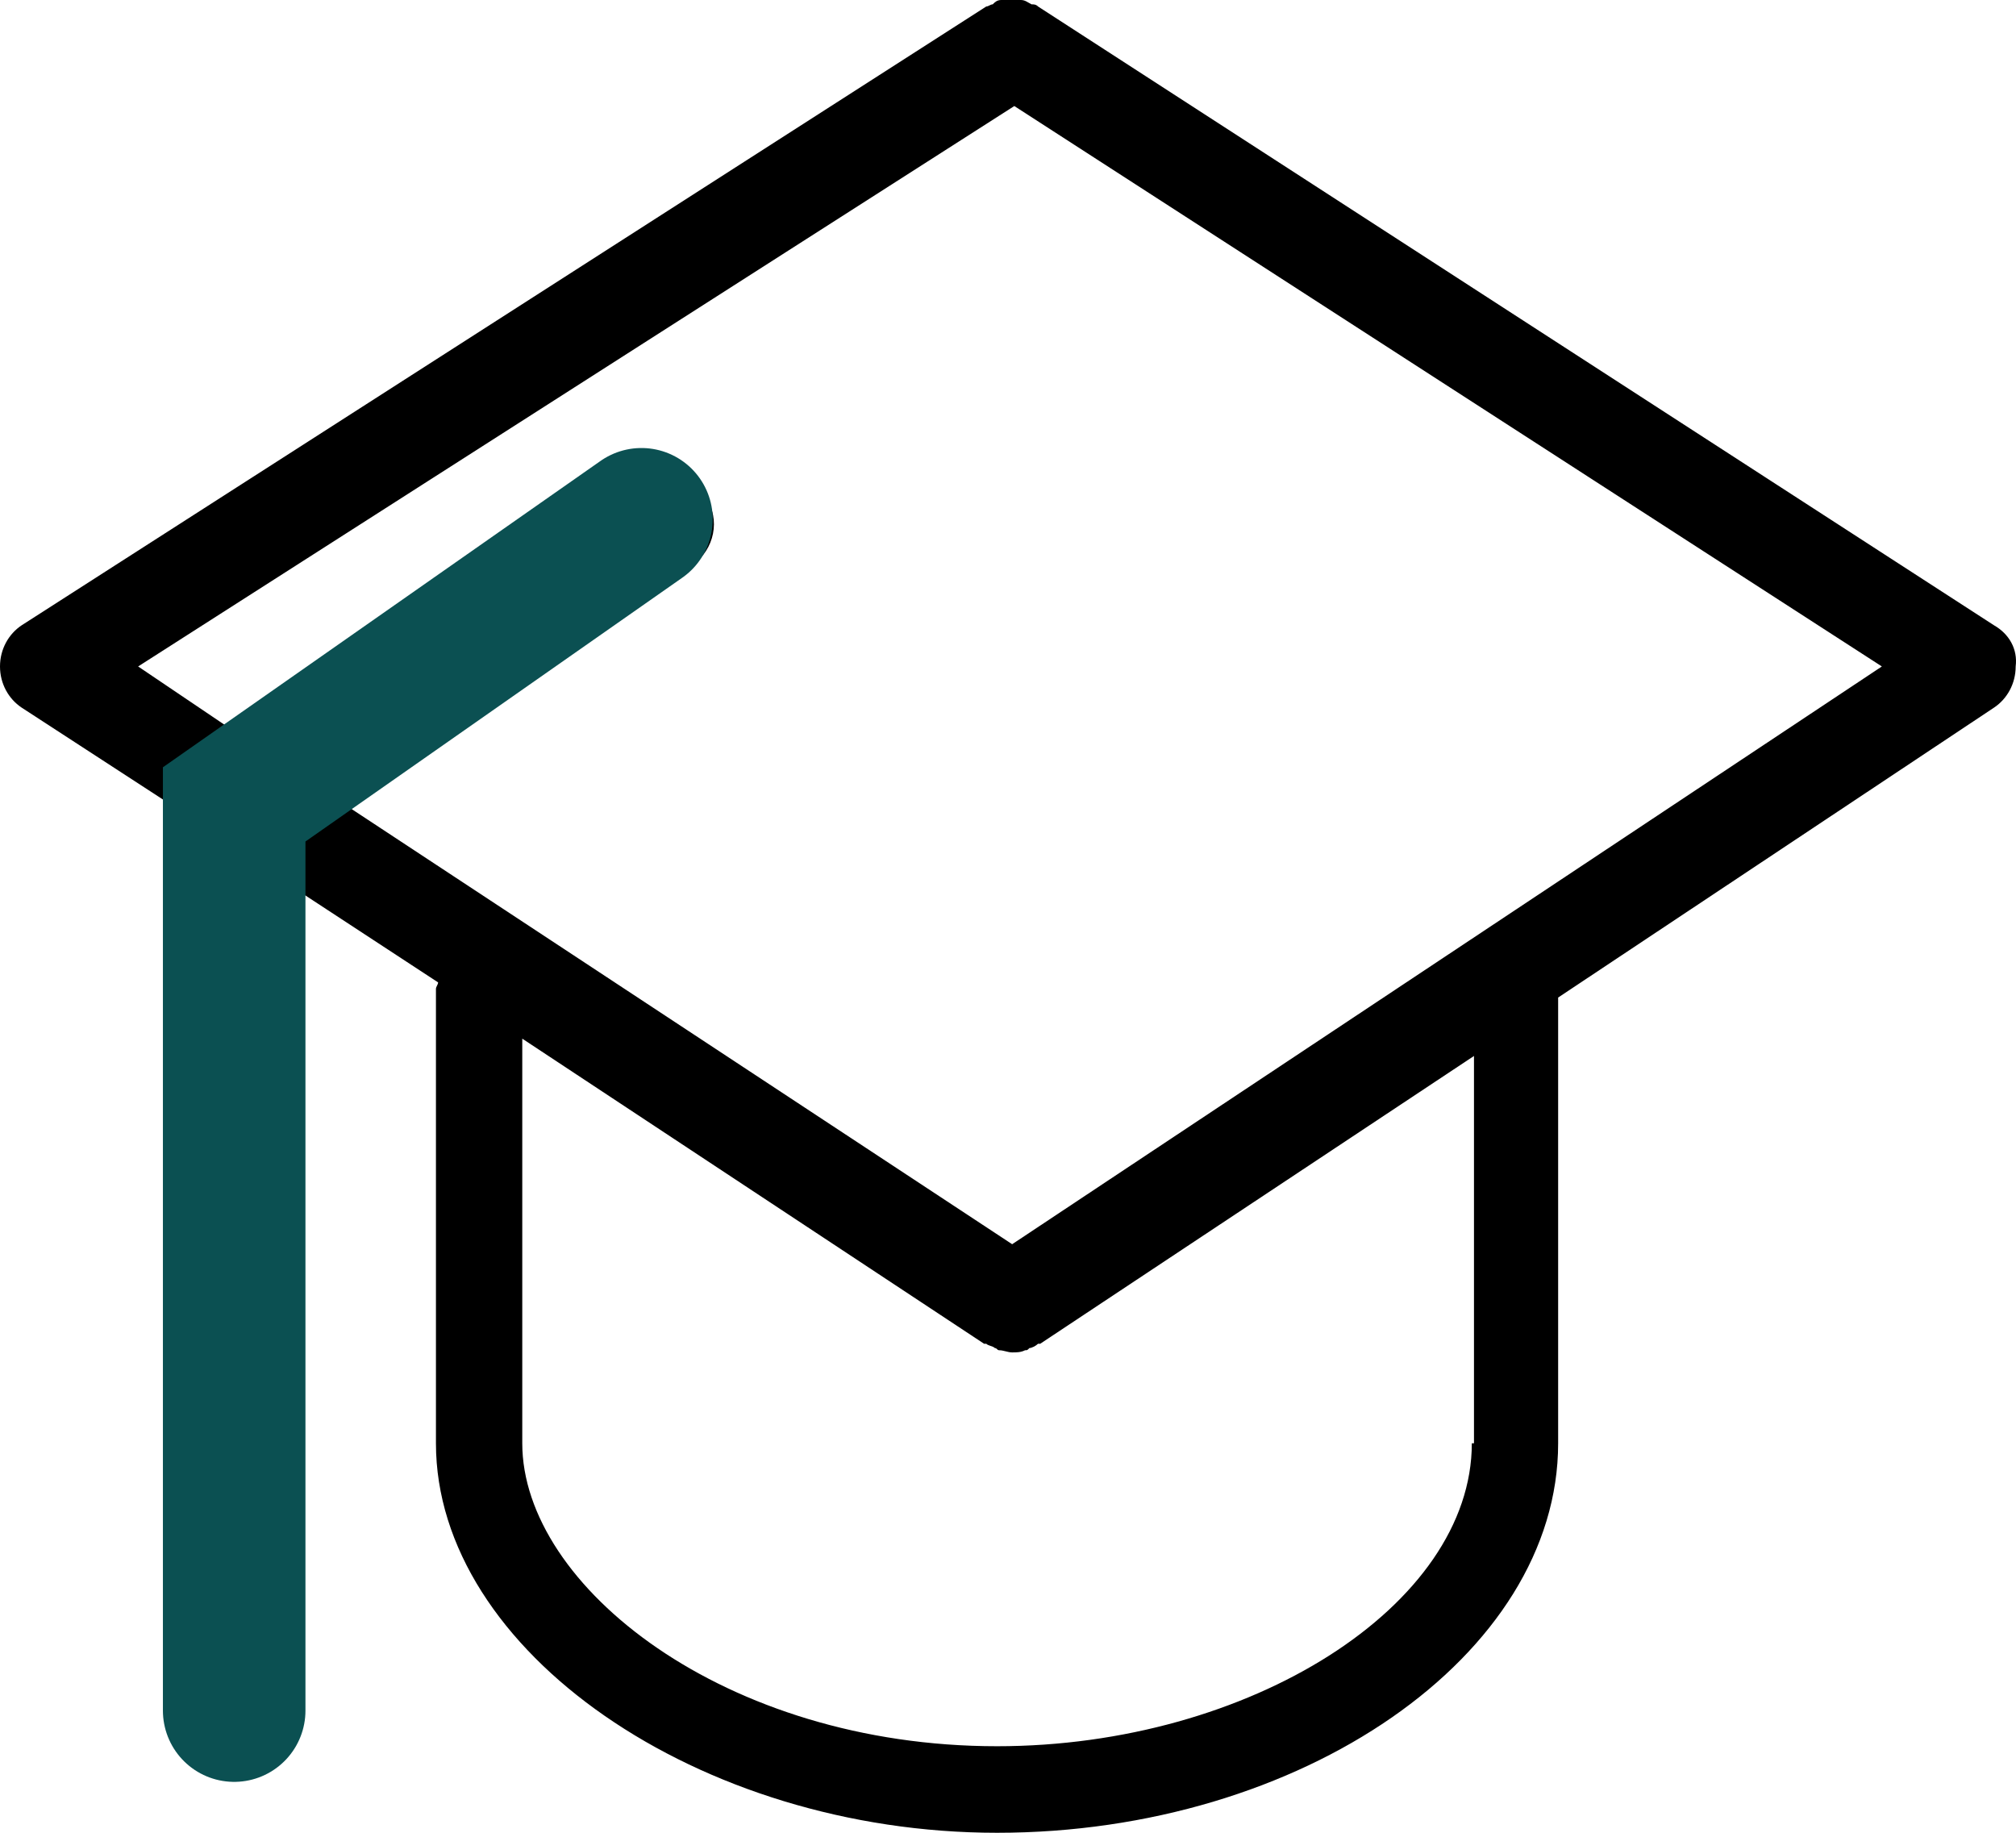
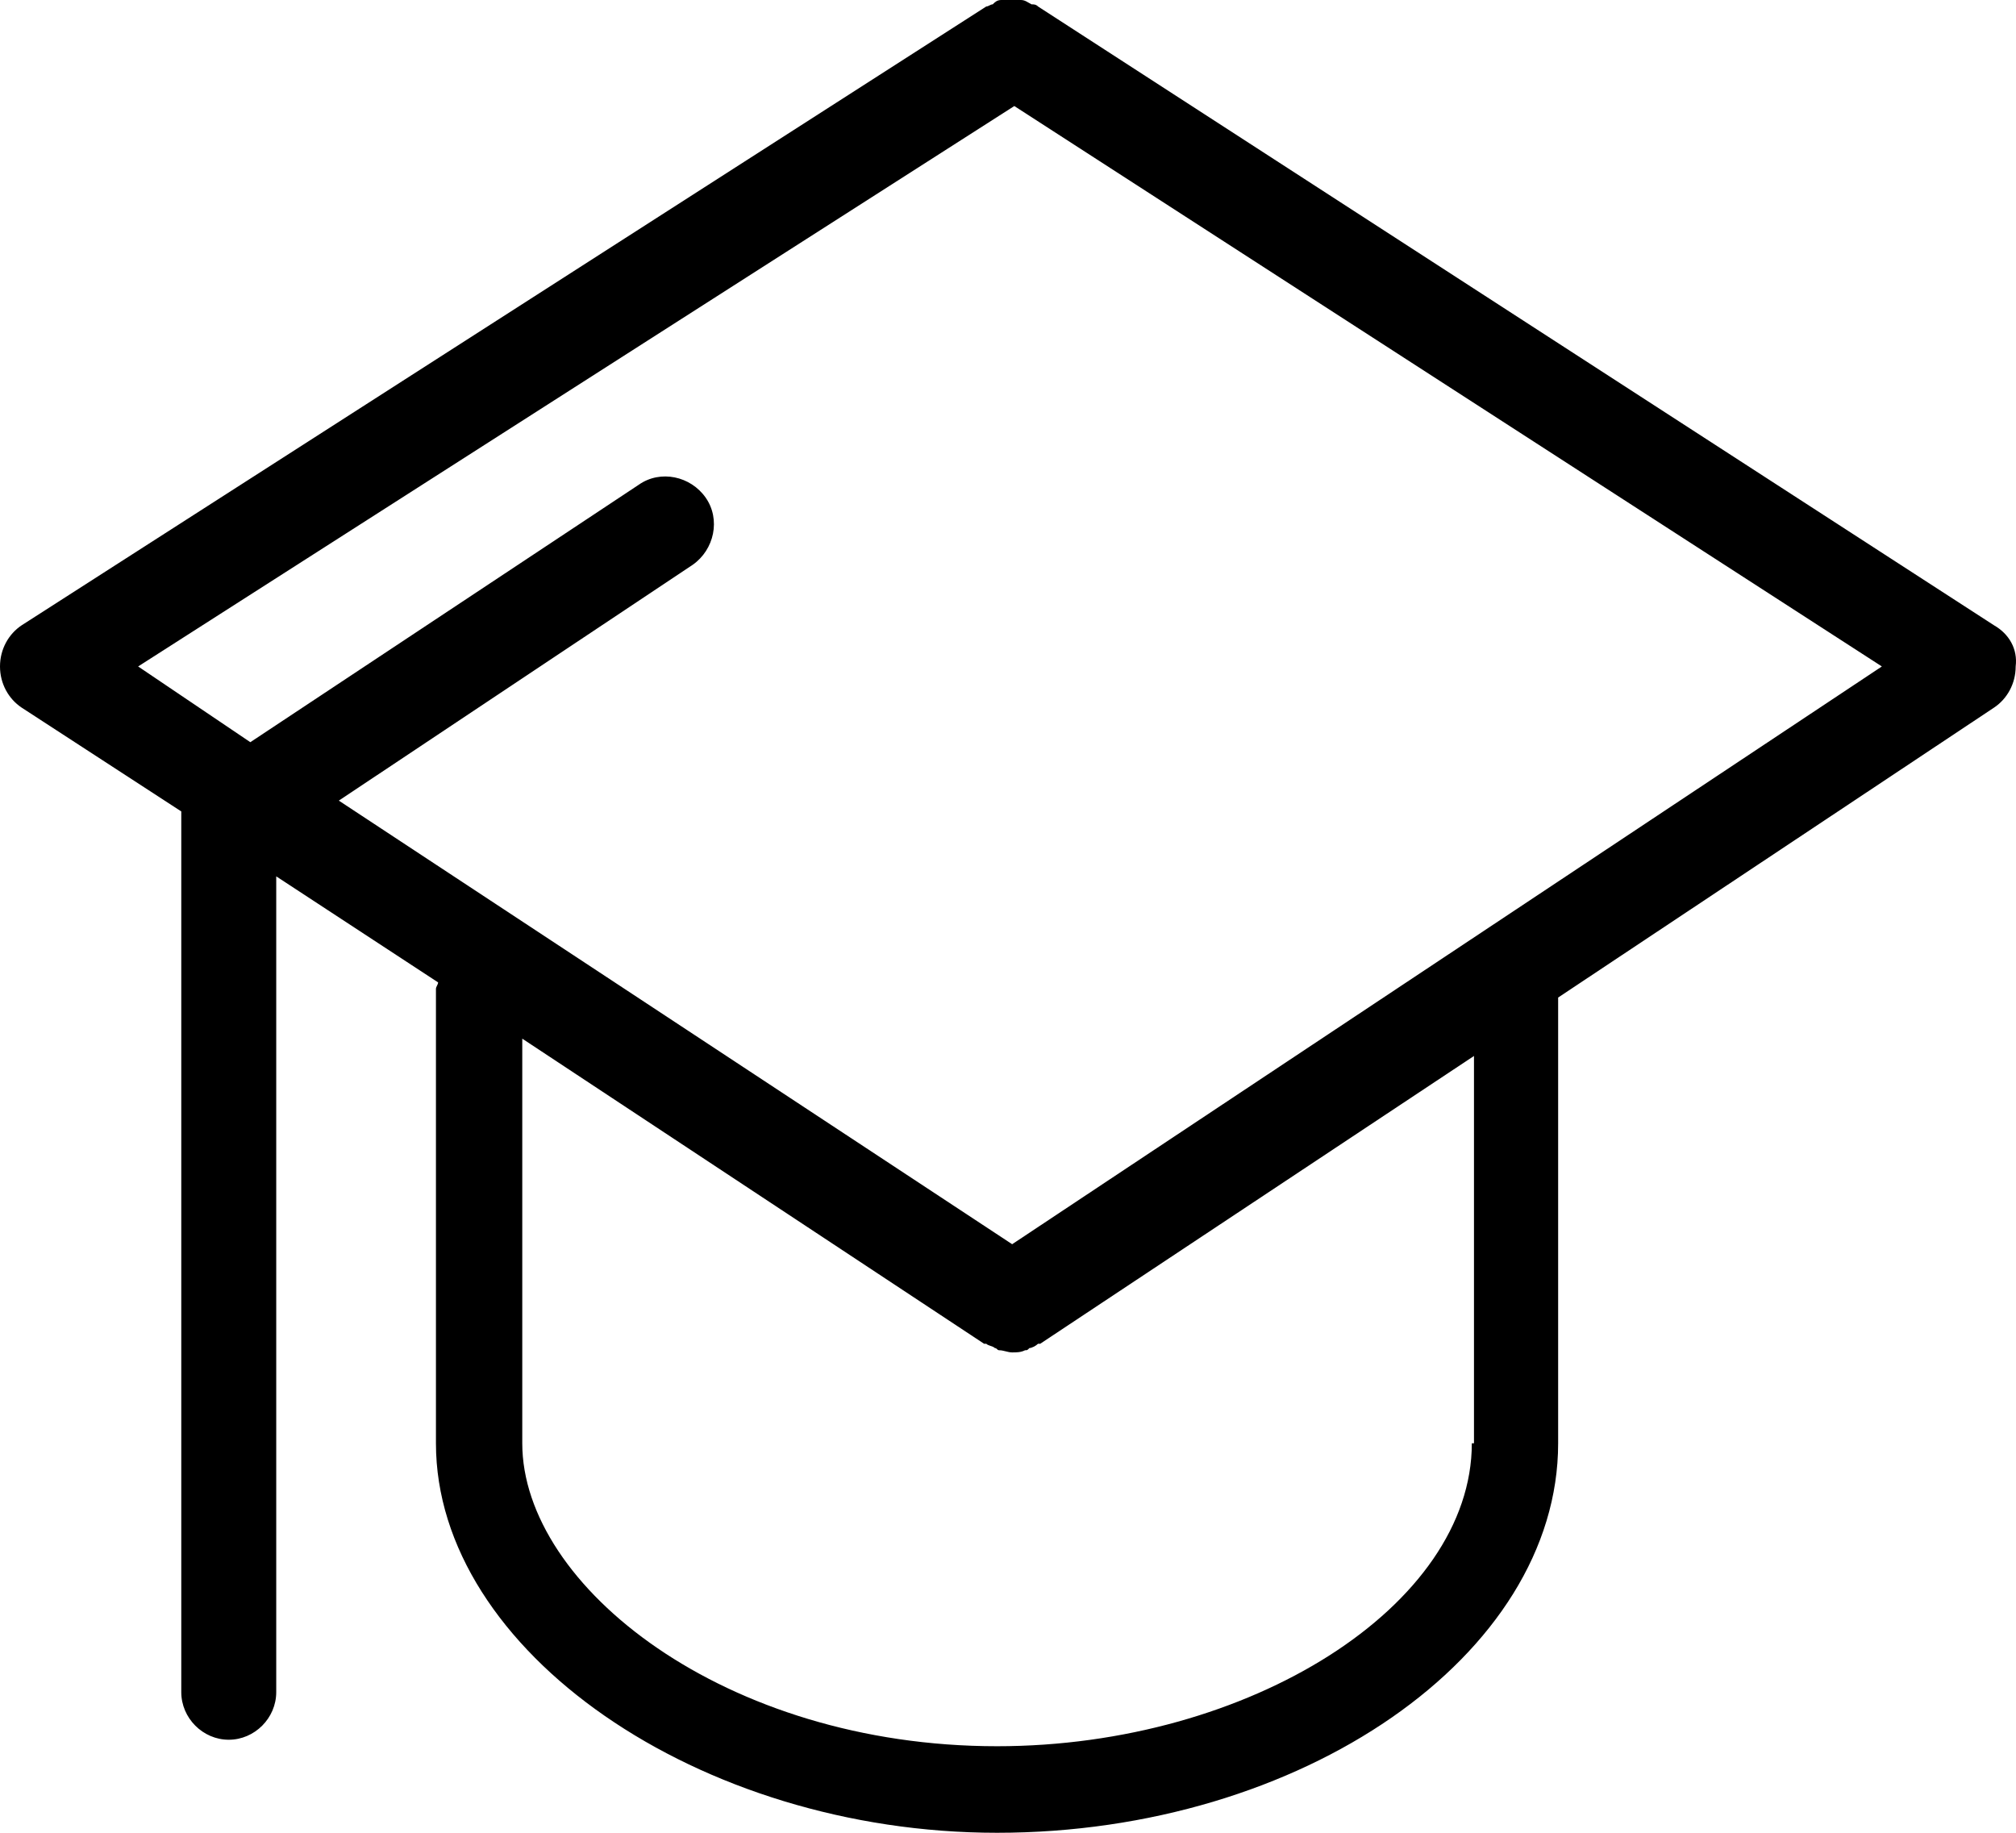
<svg xmlns="http://www.w3.org/2000/svg" width="99" height="90" viewBox="0 0 99 90" fill="none">
  <path d="M97.924 30.708L50.976 0.319C50.87 0.213 50.764 0.213 50.658 0.213C50.446 0.106 50.34 0 50.128 0C50.022 0 49.916 0 49.704 0C49.492 0 49.386 0 49.174 0C48.962 0 48.856 0.106 48.75 0.213C48.644 0.213 48.538 0.319 48.432 0.319L1.06 30.708C0.424 31.133 0 31.877 0 32.727C0 33.577 0.424 34.321 1.06 34.746L8.902 39.846C8.902 39.953 8.902 39.953 8.902 40.059V83.093C8.902 84.368 9.962 85.431 11.234 85.431C12.505 85.431 13.565 84.368 13.565 83.093V43.034L21.514 48.241C21.514 48.347 21.408 48.453 21.408 48.56V70.874C21.408 81.074 34.337 90 48.962 90C63.905 90 76.516 81.287 76.516 70.874V48.985L97.924 34.746C98.56 34.321 98.984 33.577 98.984 32.727C99.09 31.877 98.666 31.133 97.924 30.708ZM72.277 70.874C72.277 78.843 61.361 85.75 48.962 85.75C35.609 85.75 25.647 77.887 25.647 70.874V51.004L48.326 65.986H48.432C48.538 66.092 48.75 66.092 48.856 66.198C48.962 66.198 48.962 66.305 49.068 66.305C49.28 66.305 49.492 66.411 49.704 66.411C49.916 66.411 50.128 66.411 50.34 66.305C50.446 66.305 50.446 66.305 50.552 66.198C50.658 66.198 50.87 66.092 50.976 65.986H51.082L72.383 51.854V70.874H72.277ZM49.704 61.098L16.639 39.315L34.019 27.733C35.079 26.989 35.397 25.502 34.655 24.439C33.913 23.377 32.429 23.058 31.37 23.802L12.293 36.446L6.783 32.727L49.81 5.207L92.413 32.727L49.704 61.098Z" fill="black" />
-   <path d="M31.5 25.5L11.5 39.5V84" stroke="#0B5052" stroke-width="7" stroke-linecap="round" />
</svg>